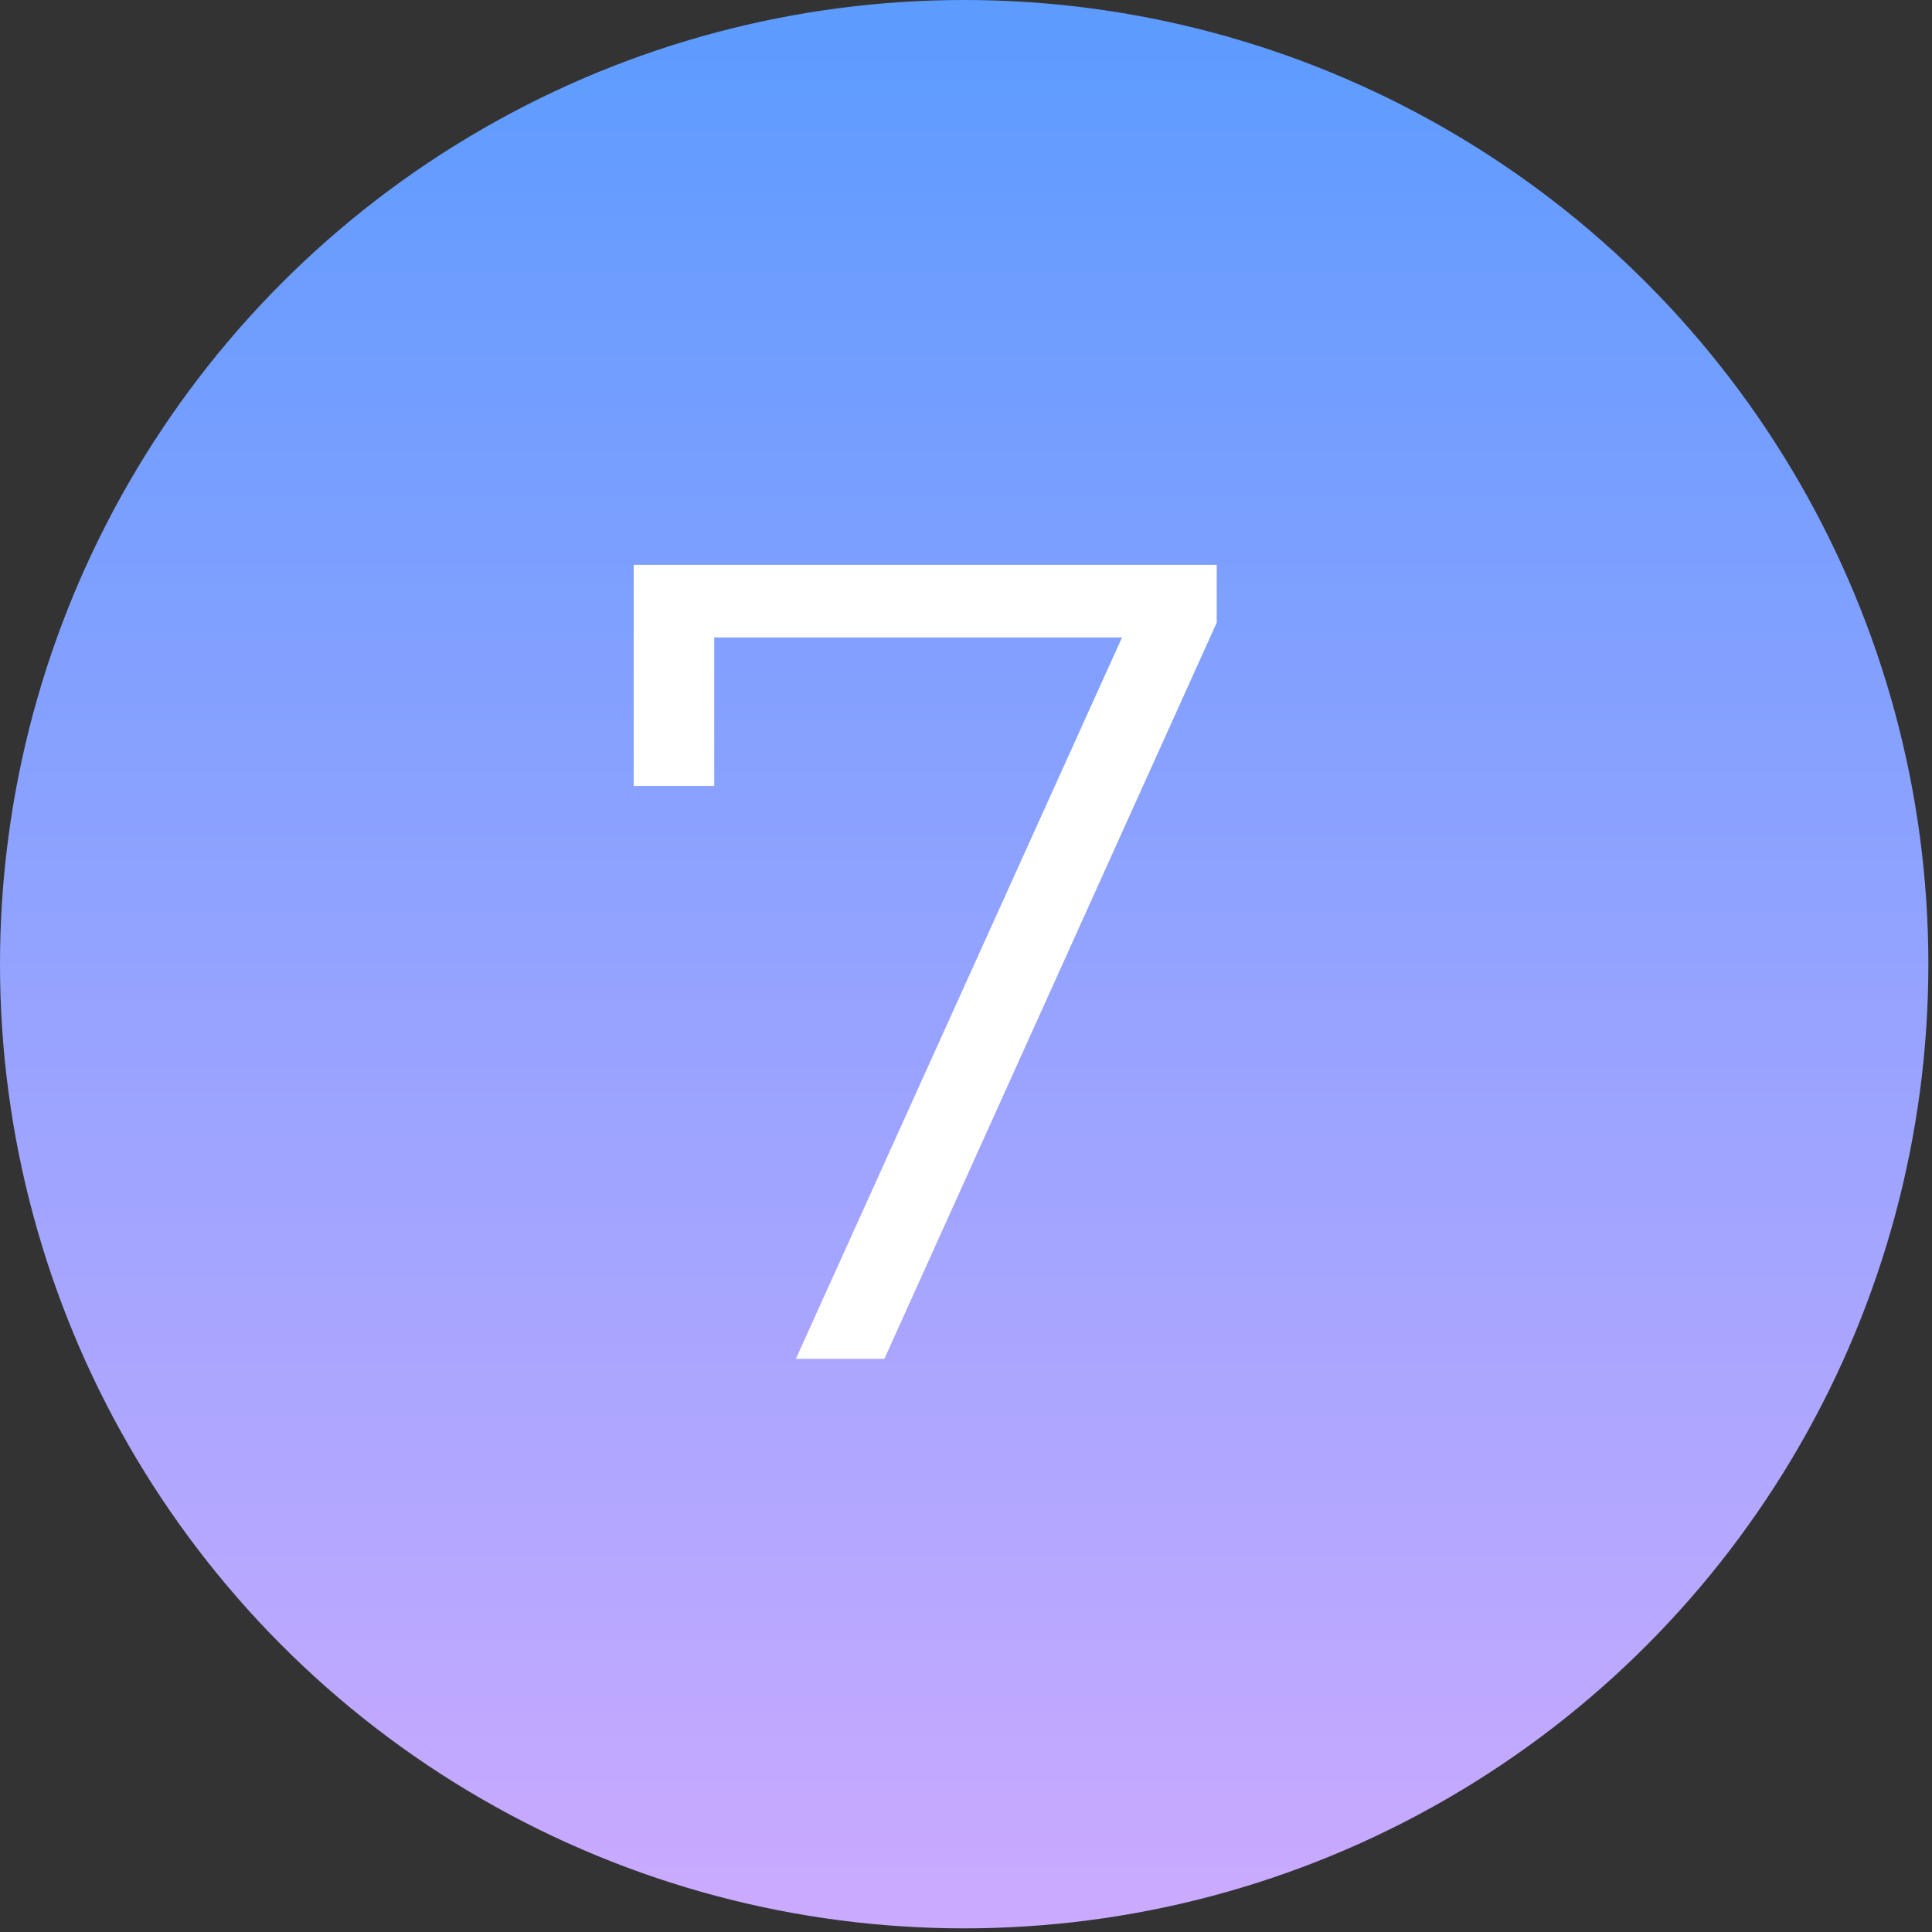
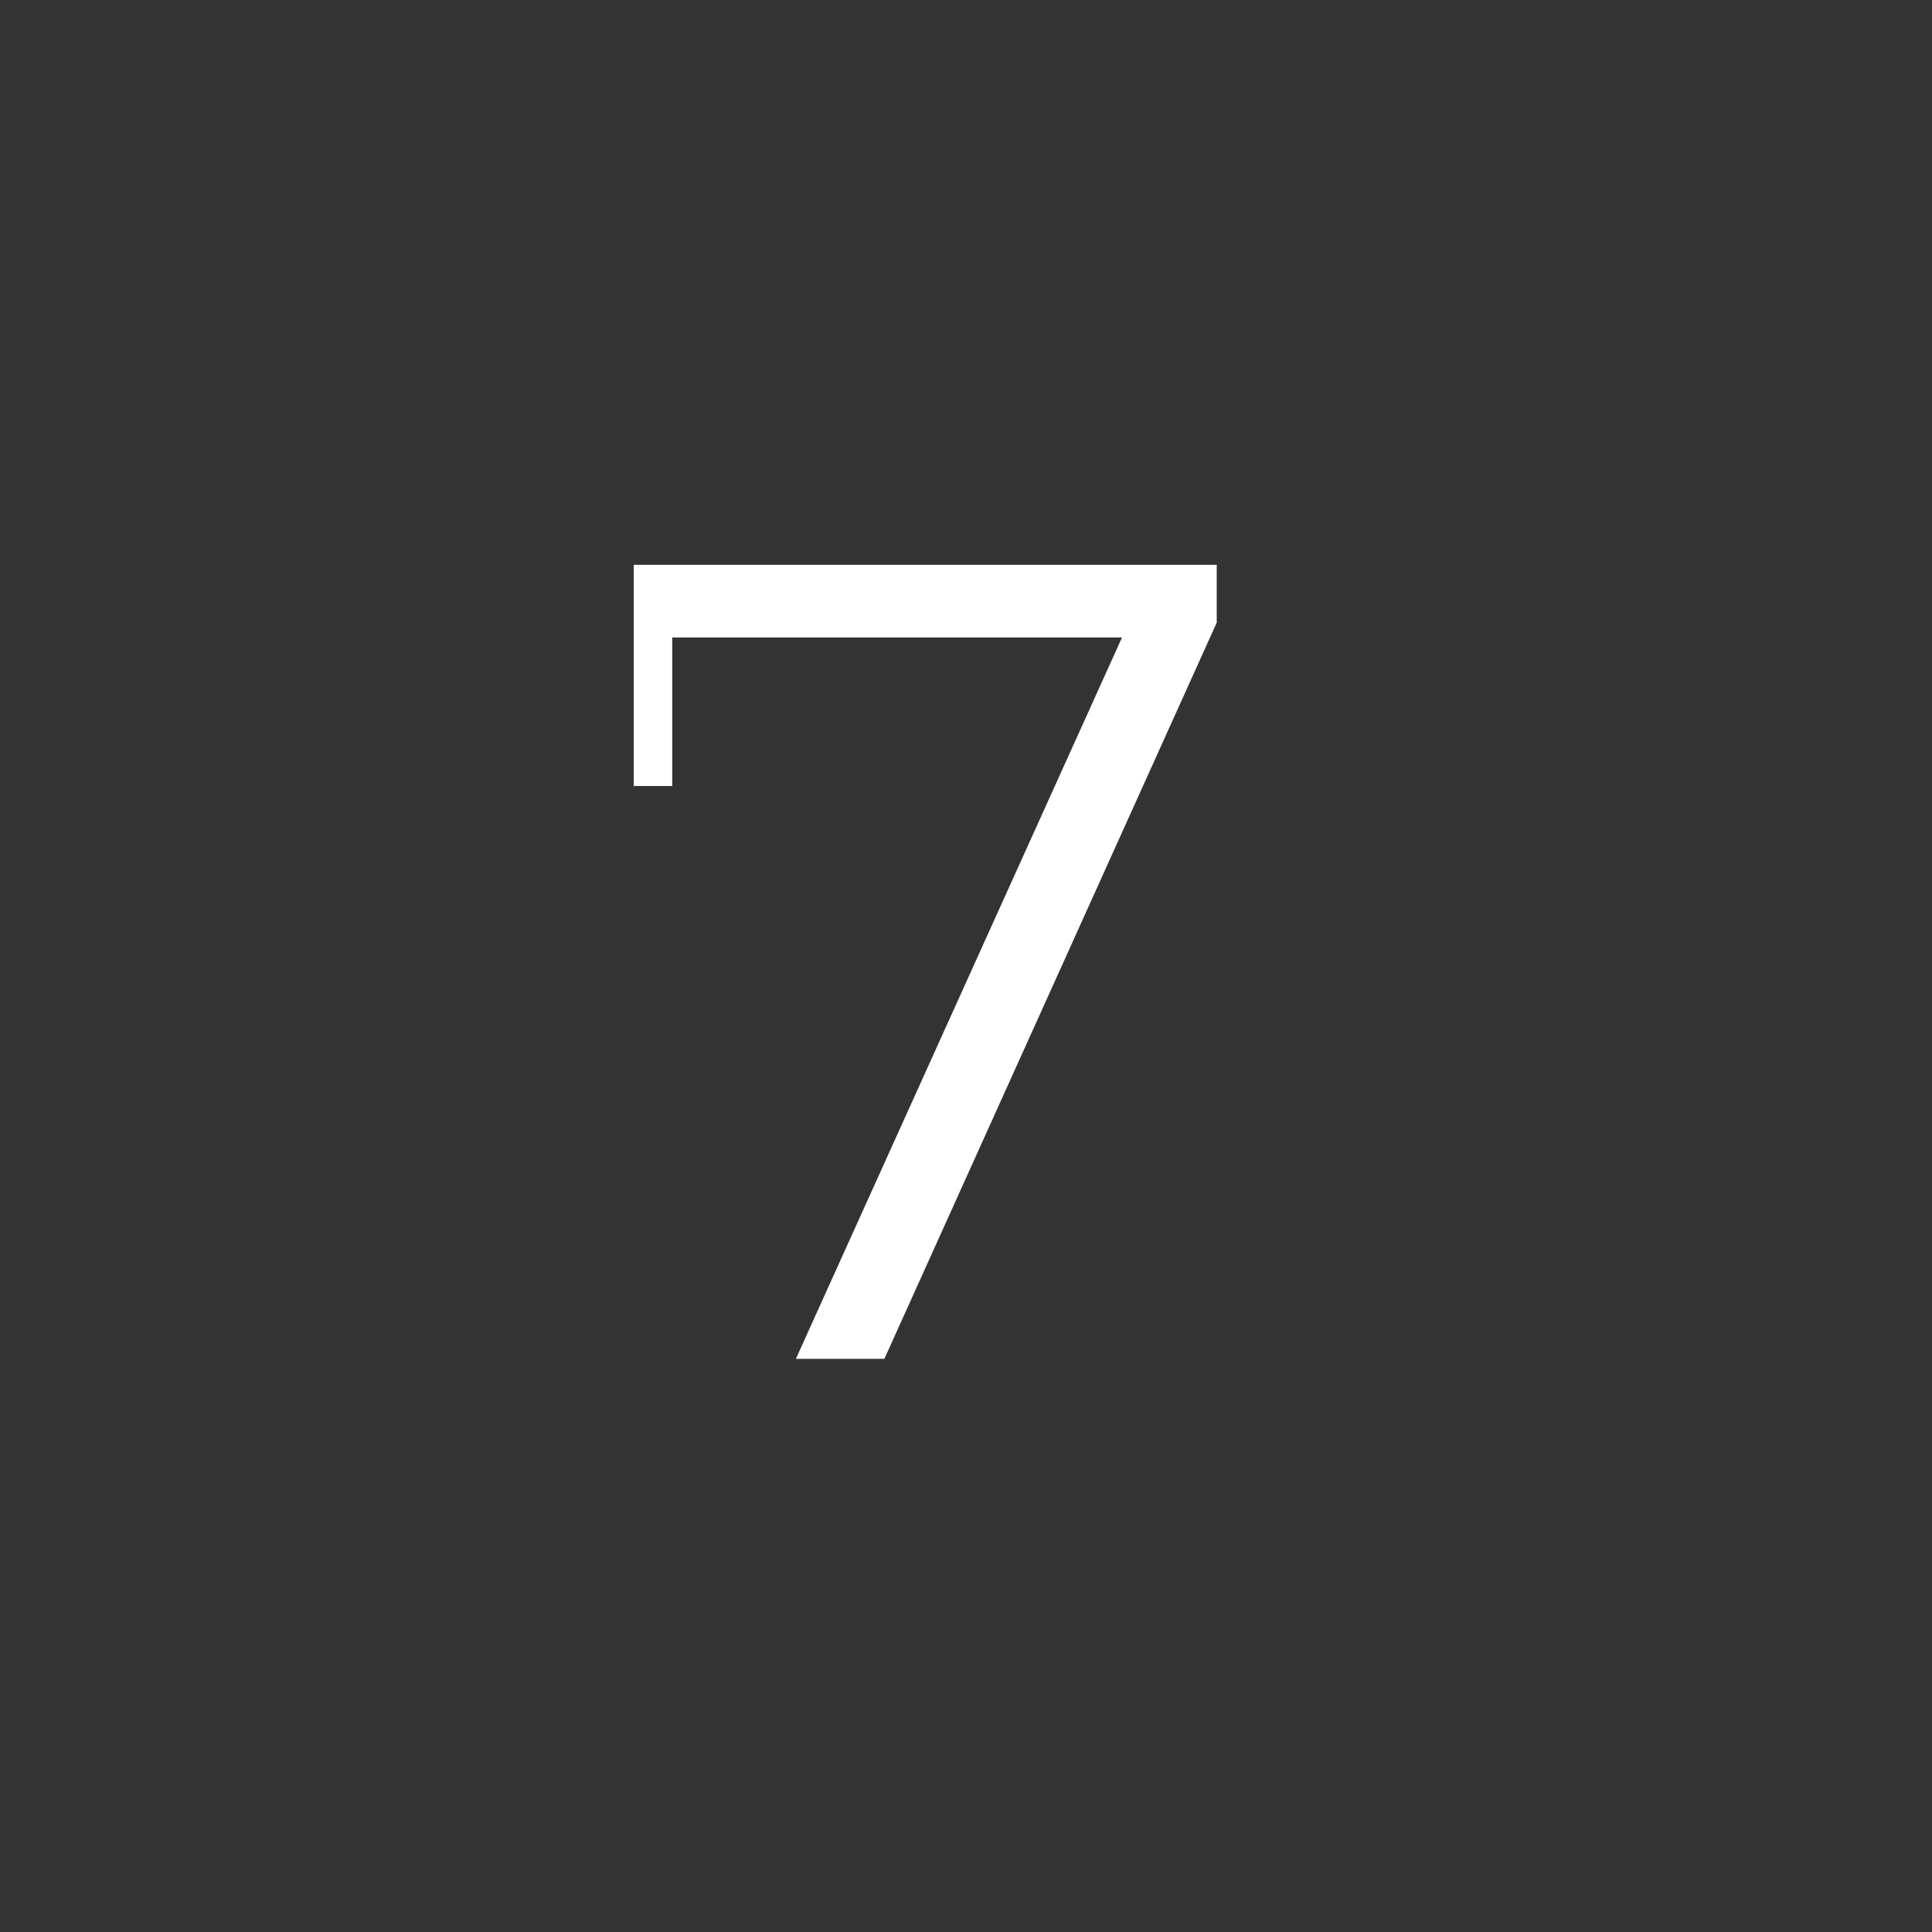
<svg xmlns="http://www.w3.org/2000/svg" width="35" height="35" viewBox="0 0 35 35" fill="none">
  <rect x="0" y="0" width="35" height="35" fill="#333333" stroke="none" />
-   <circle cx="17.467" cy="17.467" r="17.467" fill="url(#paint0_linear_204_121)" />
-   <path d="M14.418 24.617L20.624 10.89L21.076 11.548H12.178L12.939 10.828V14.239H11.48V10.232H22.042V11.28L16.021 24.617H14.418Z" fill="white" />
+   <path d="M14.418 24.617L20.624 10.89L21.076 11.548H12.178V14.239H11.48V10.232H22.042V11.28L16.021 24.617H14.418Z" fill="white" />
  <defs>
    <linearGradient id="paint0_linear_204_121" x1="17.467" y1="0" x2="17.467" y2="34.933" gradientUnits="userSpaceOnUse">
      <stop stop-color="#5C9BFF" />
      <stop offset="1" stop-color="#CBAAFF" />
    </linearGradient>
  </defs>
</svg>